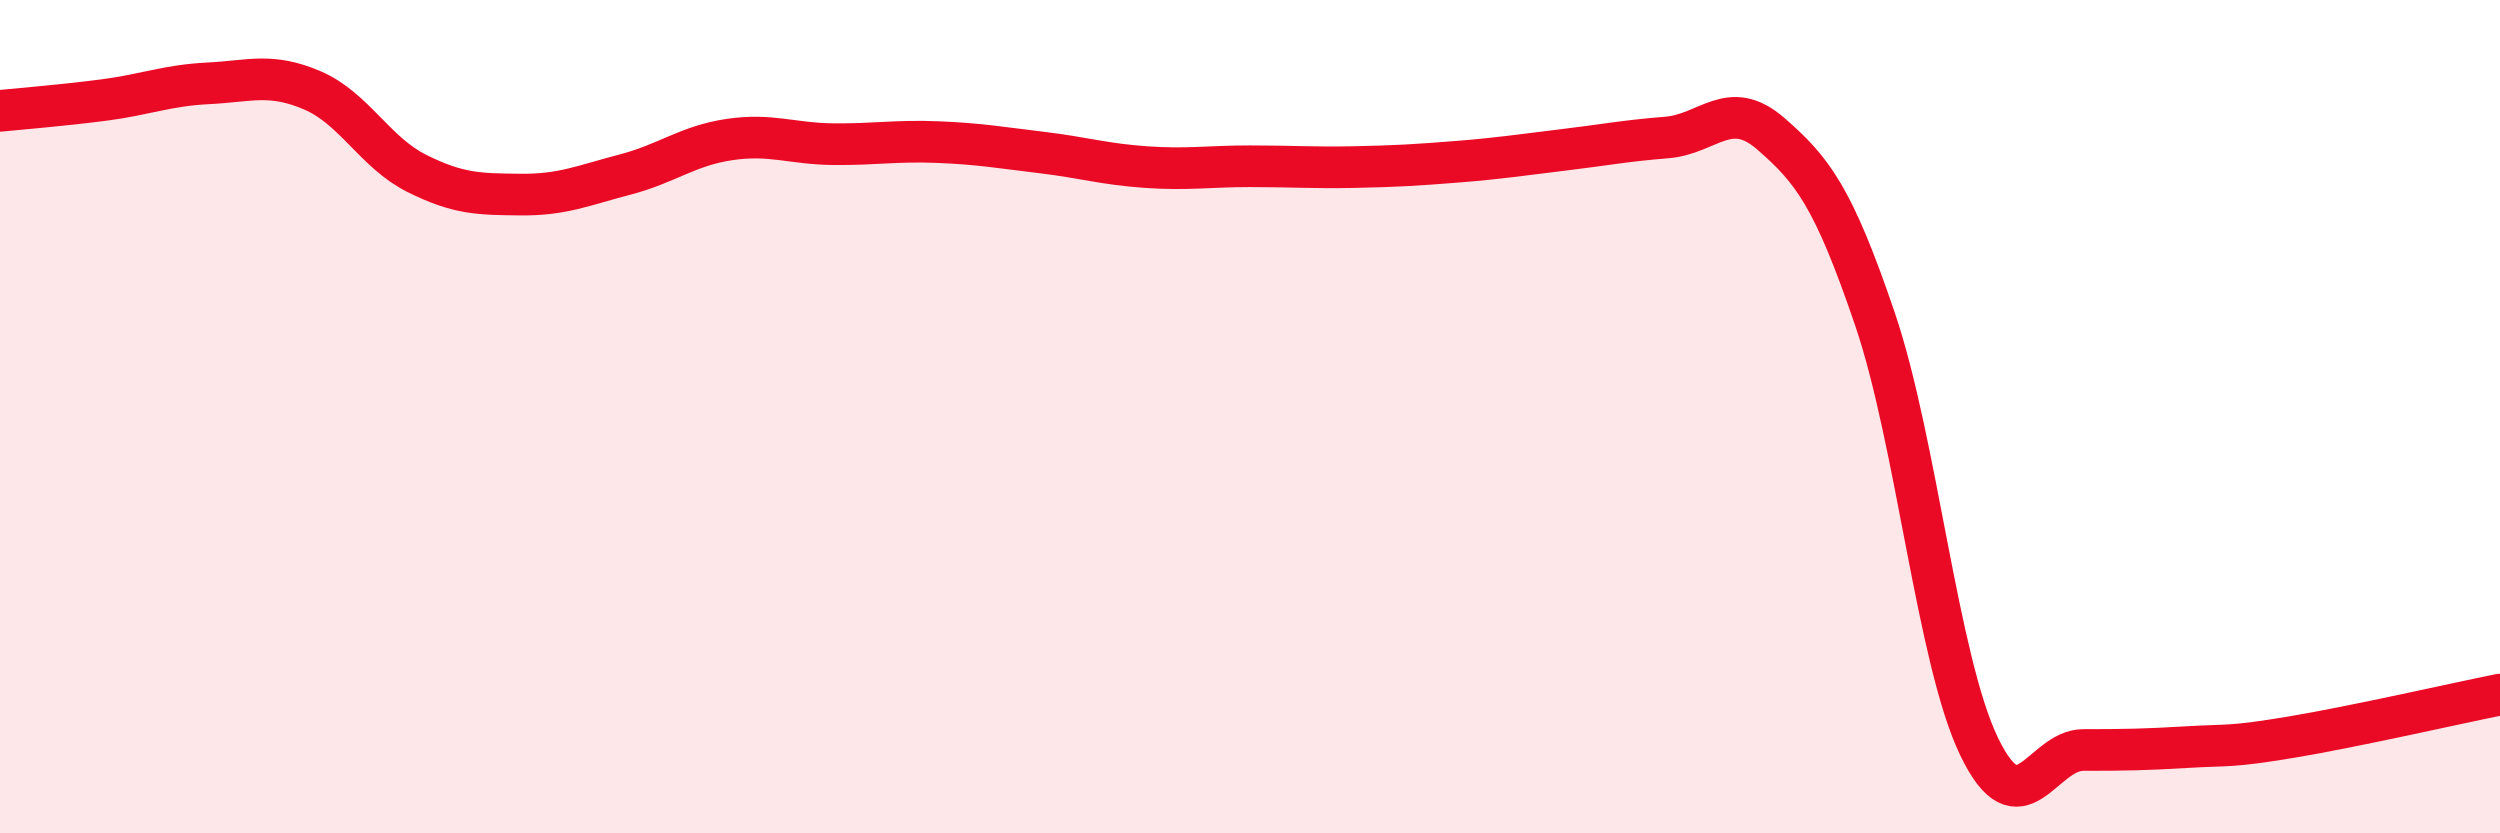
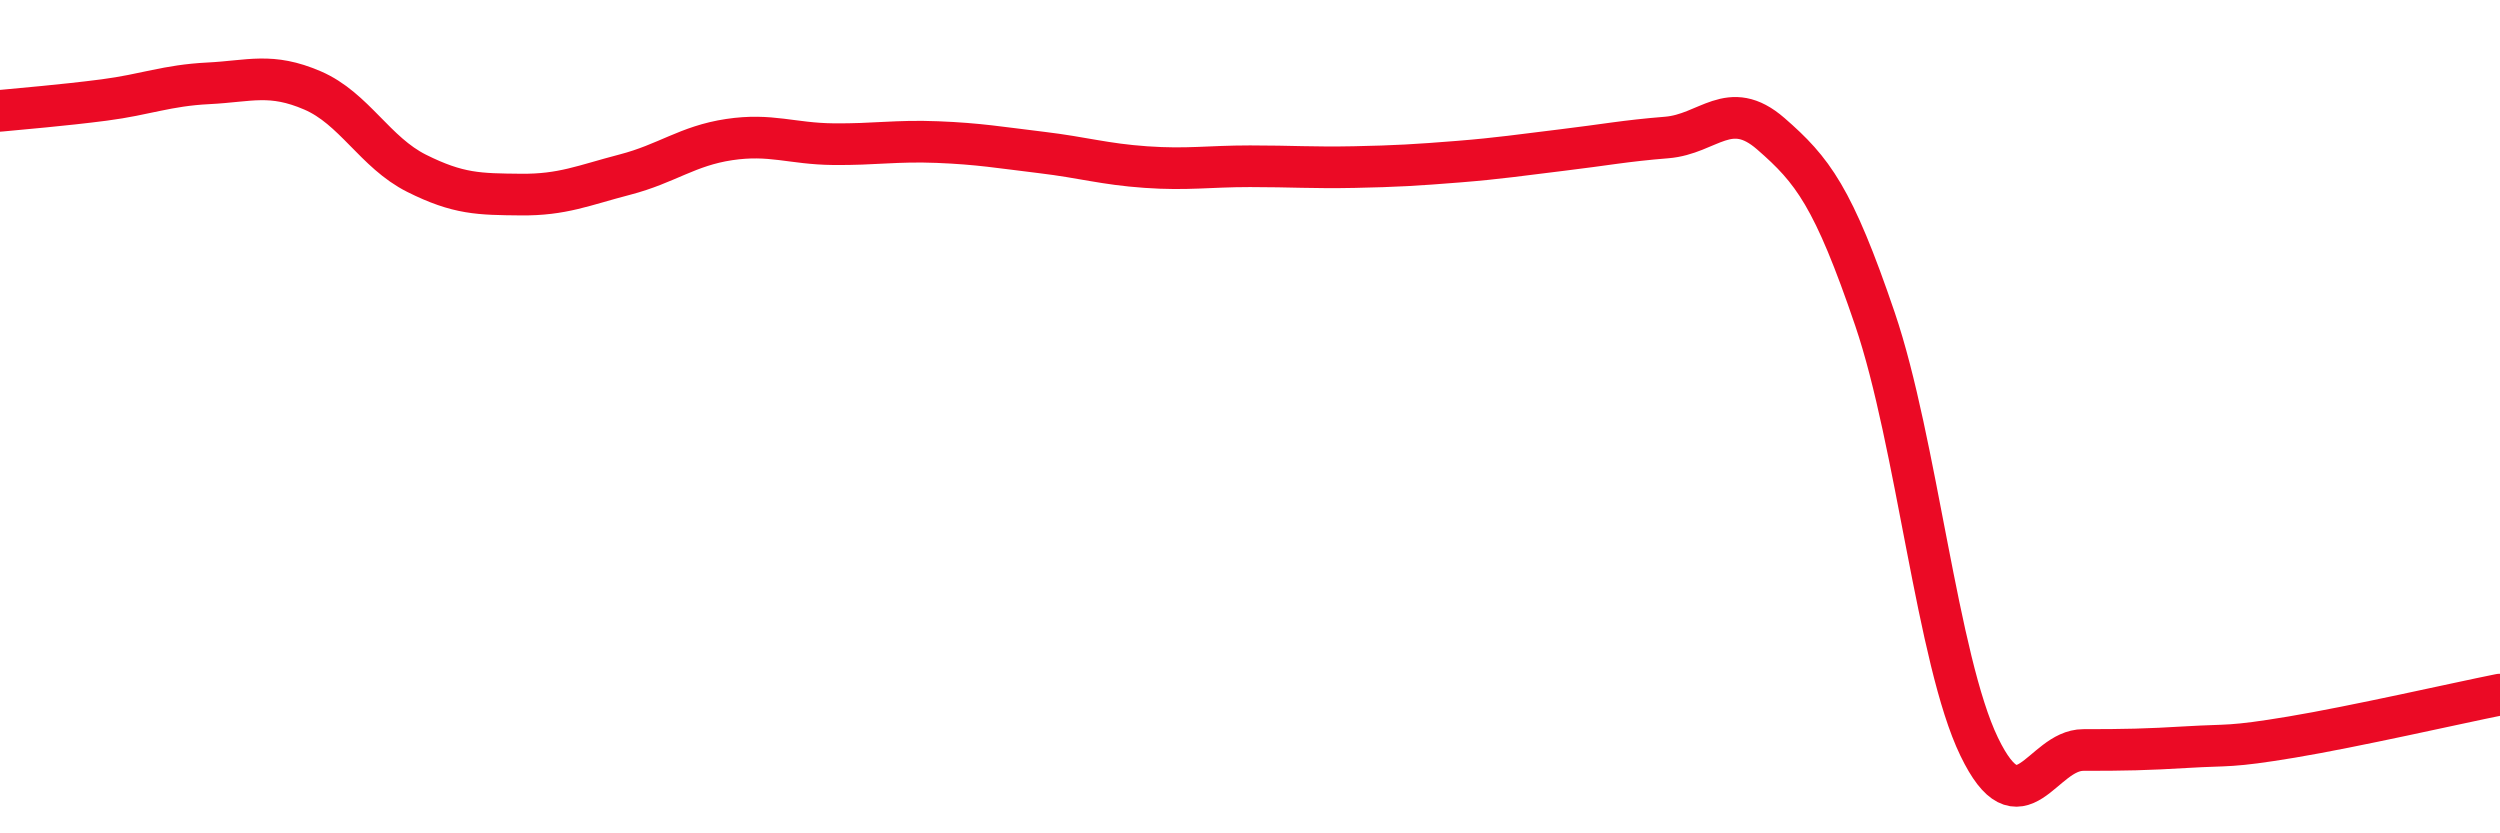
<svg xmlns="http://www.w3.org/2000/svg" width="60" height="20" viewBox="0 0 60 20">
-   <path d="M 0,2.66 C 0.5,2.61 1.5,2.53 2.5,2.4 C 3.5,2.27 4,2.05 5,2 C 6,1.95 6.5,1.74 7.5,2.17 C 8.5,2.6 9,3.66 10,4.16 C 11,4.66 11.5,4.66 12.5,4.67 C 13.5,4.68 14,4.45 15,4.19 C 16,3.93 16.5,3.5 17.5,3.35 C 18.5,3.2 19,3.45 20,3.46 C 21,3.47 21.5,3.37 22.5,3.41 C 23.5,3.45 24,3.54 25,3.66 C 26,3.78 26.5,3.94 27.5,4.01 C 28.5,4.08 29,3.99 30,3.99 C 31,3.99 31.5,4.03 32.5,4.01 C 33.5,3.99 34,3.96 35,3.88 C 36,3.8 36.5,3.72 37.5,3.6 C 38.5,3.48 39,3.38 40,3.3 C 41,3.22 41.5,2.34 42.5,3.21 C 43.5,4.08 44,4.72 45,7.66 C 46,10.6 46.5,15.85 47.5,17.92 C 48.5,19.99 49,18 50,18 C 51,18 51.5,17.99 52.5,17.93 C 53.5,17.87 53.5,17.94 55,17.69 C 56.5,17.44 59,16.87 60,16.67L60 20L0 20Z" fill="#EB0A25" opacity="0.1" stroke-linecap="round" stroke-linejoin="round" />
  <path d="M 0,2.66 C 0.5,2.61 1.5,2.53 2.5,2.4 C 3.5,2.27 4,2.05 5,2 C 6,1.95 6.5,1.74 7.5,2.17 C 8.5,2.6 9,3.66 10,4.16 C 11,4.66 11.5,4.66 12.5,4.67 C 13.5,4.68 14,4.45 15,4.19 C 16,3.93 16.5,3.5 17.5,3.35 C 18.5,3.2 19,3.45 20,3.46 C 21,3.47 21.5,3.37 22.5,3.41 C 23.5,3.45 24,3.54 25,3.66 C 26,3.78 26.5,3.94 27.5,4.01 C 28.5,4.08 29,3.99 30,3.99 C 31,3.99 31.5,4.03 32.5,4.01 C 33.5,3.99 34,3.96 35,3.88 C 36,3.8 36.5,3.72 37.5,3.6 C 38.5,3.48 39,3.38 40,3.3 C 41,3.22 41.5,2.34 42.5,3.21 C 43.5,4.08 44,4.72 45,7.66 C 46,10.6 46.5,15.85 47.5,17.92 C 48.5,19.99 49,18 50,18 C 51,18 51.5,17.99 52.5,17.93 C 53.5,17.87 53.5,17.94 55,17.69 C 56.5,17.44 59,16.87 60,16.67" stroke="#EB0A25" stroke-width="1" fill="none" stroke-linecap="round" stroke-linejoin="round" />
</svg>